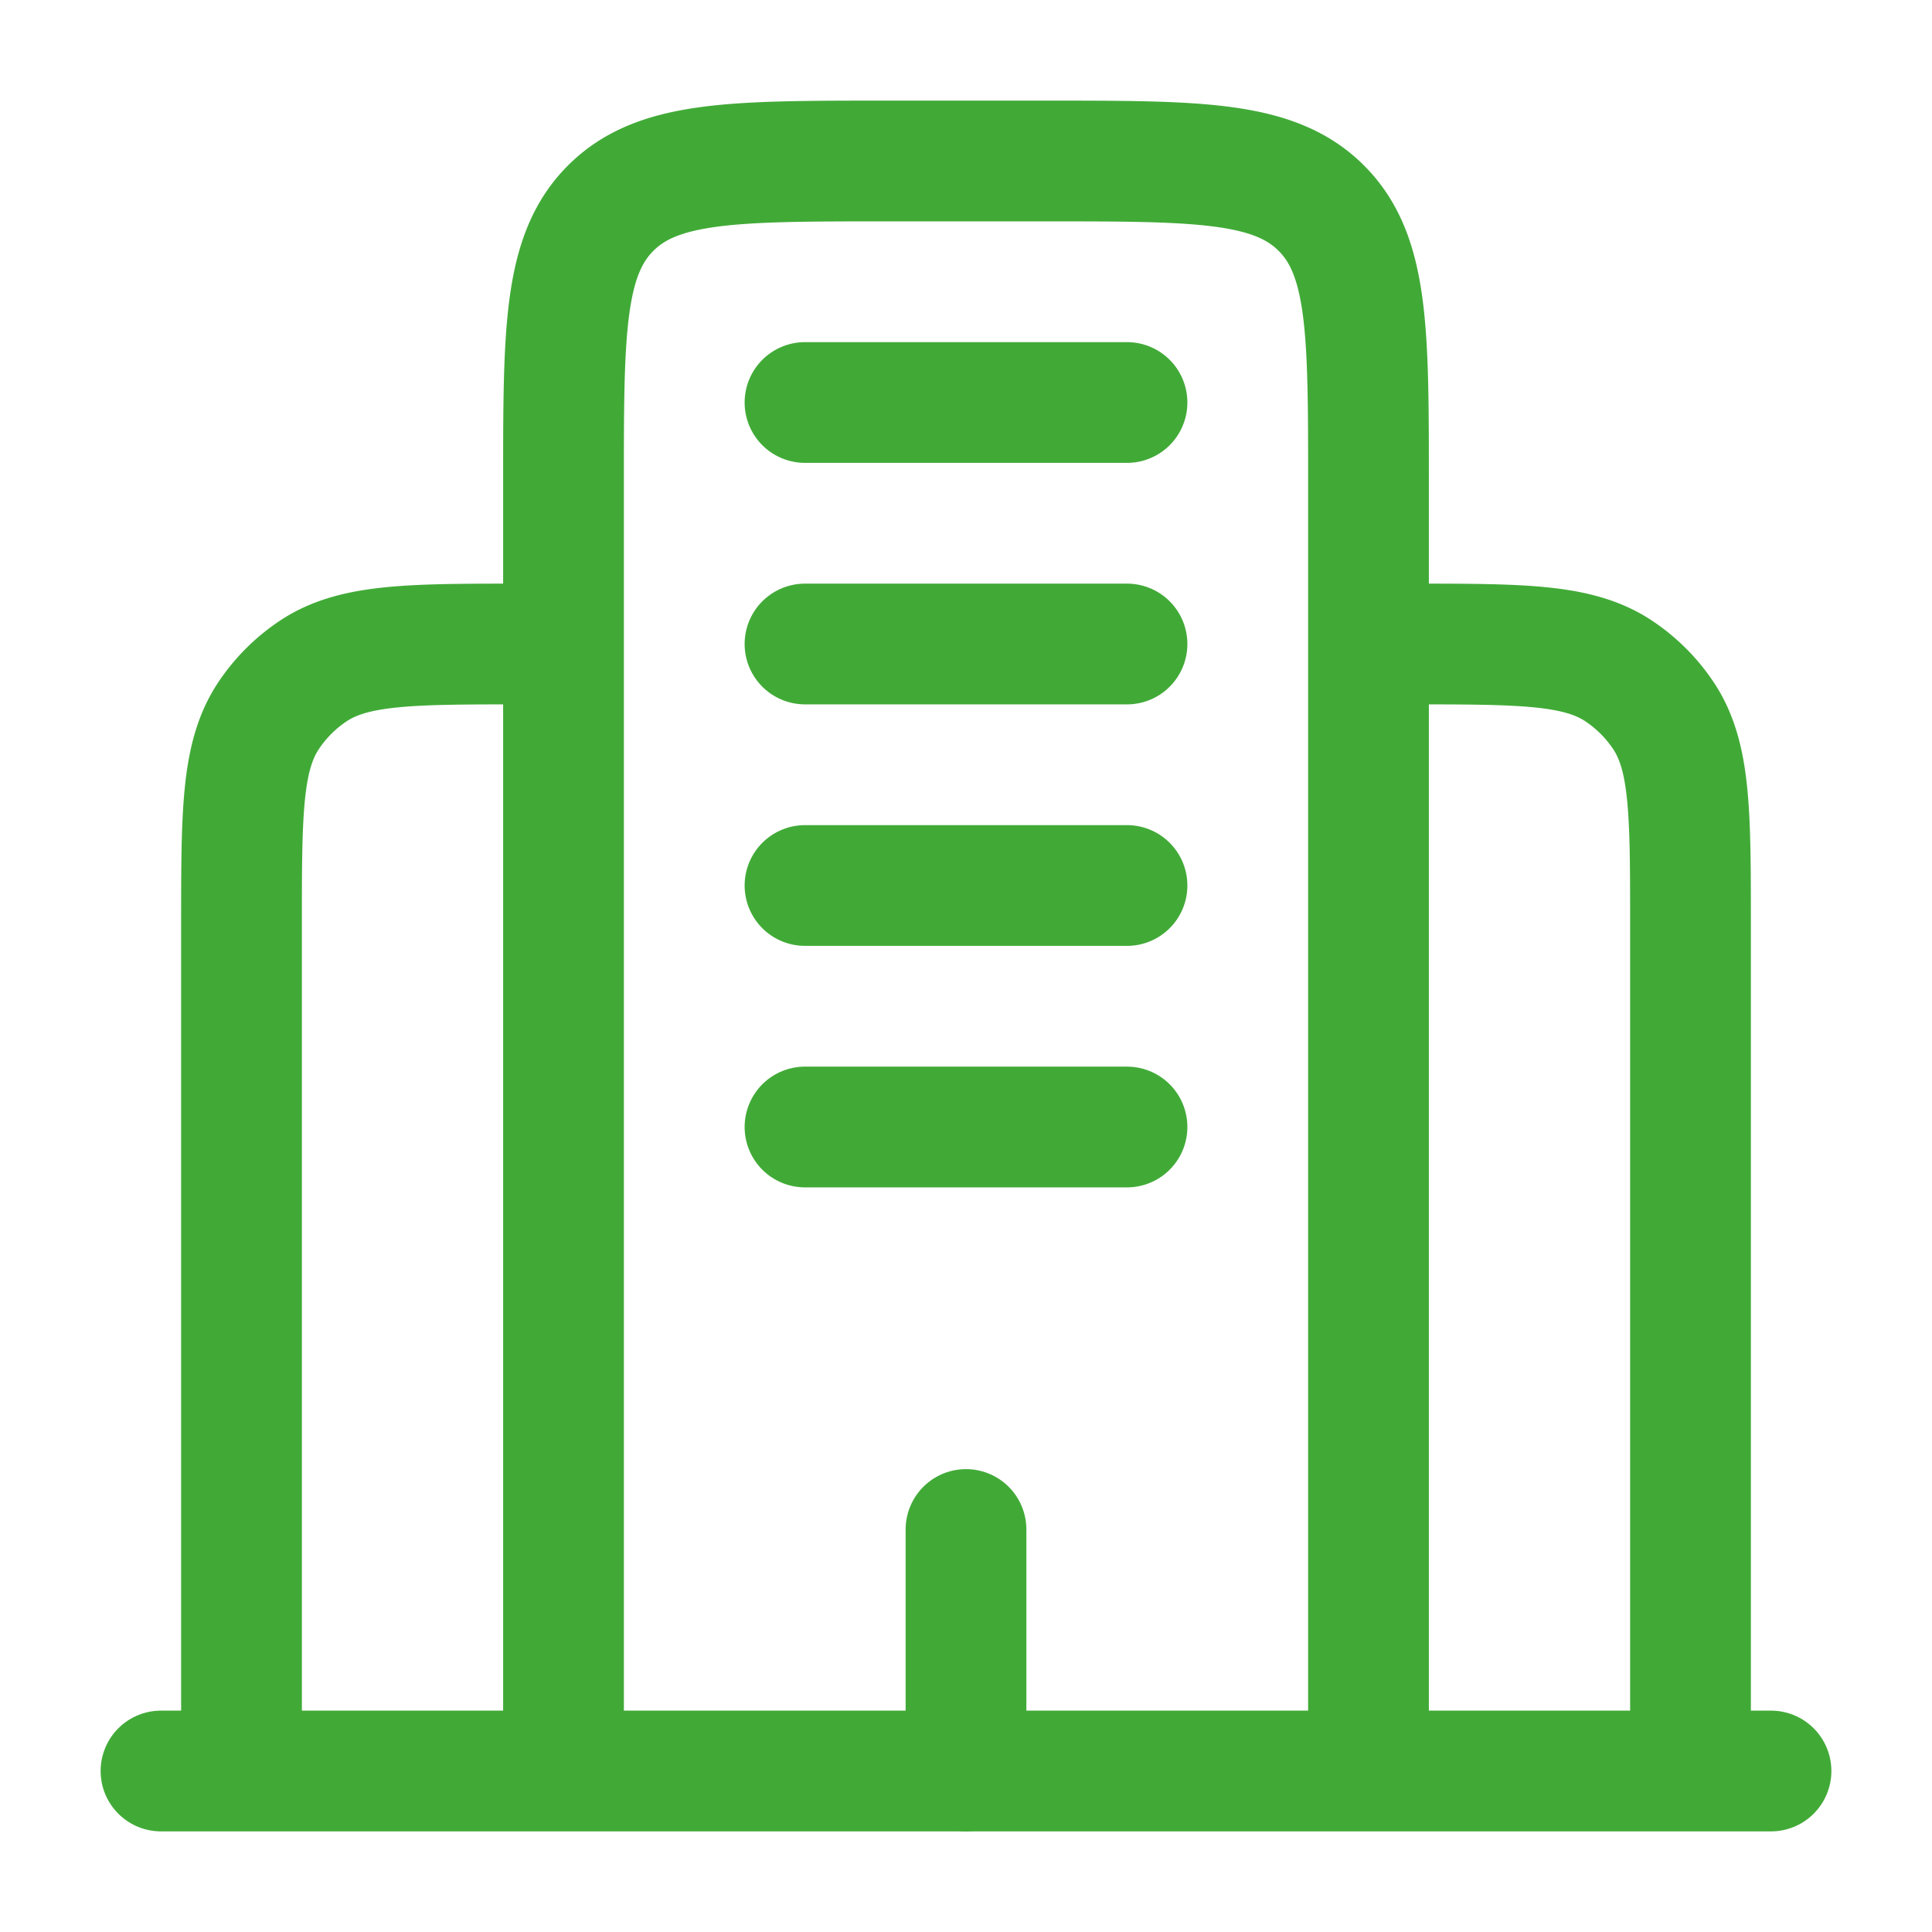
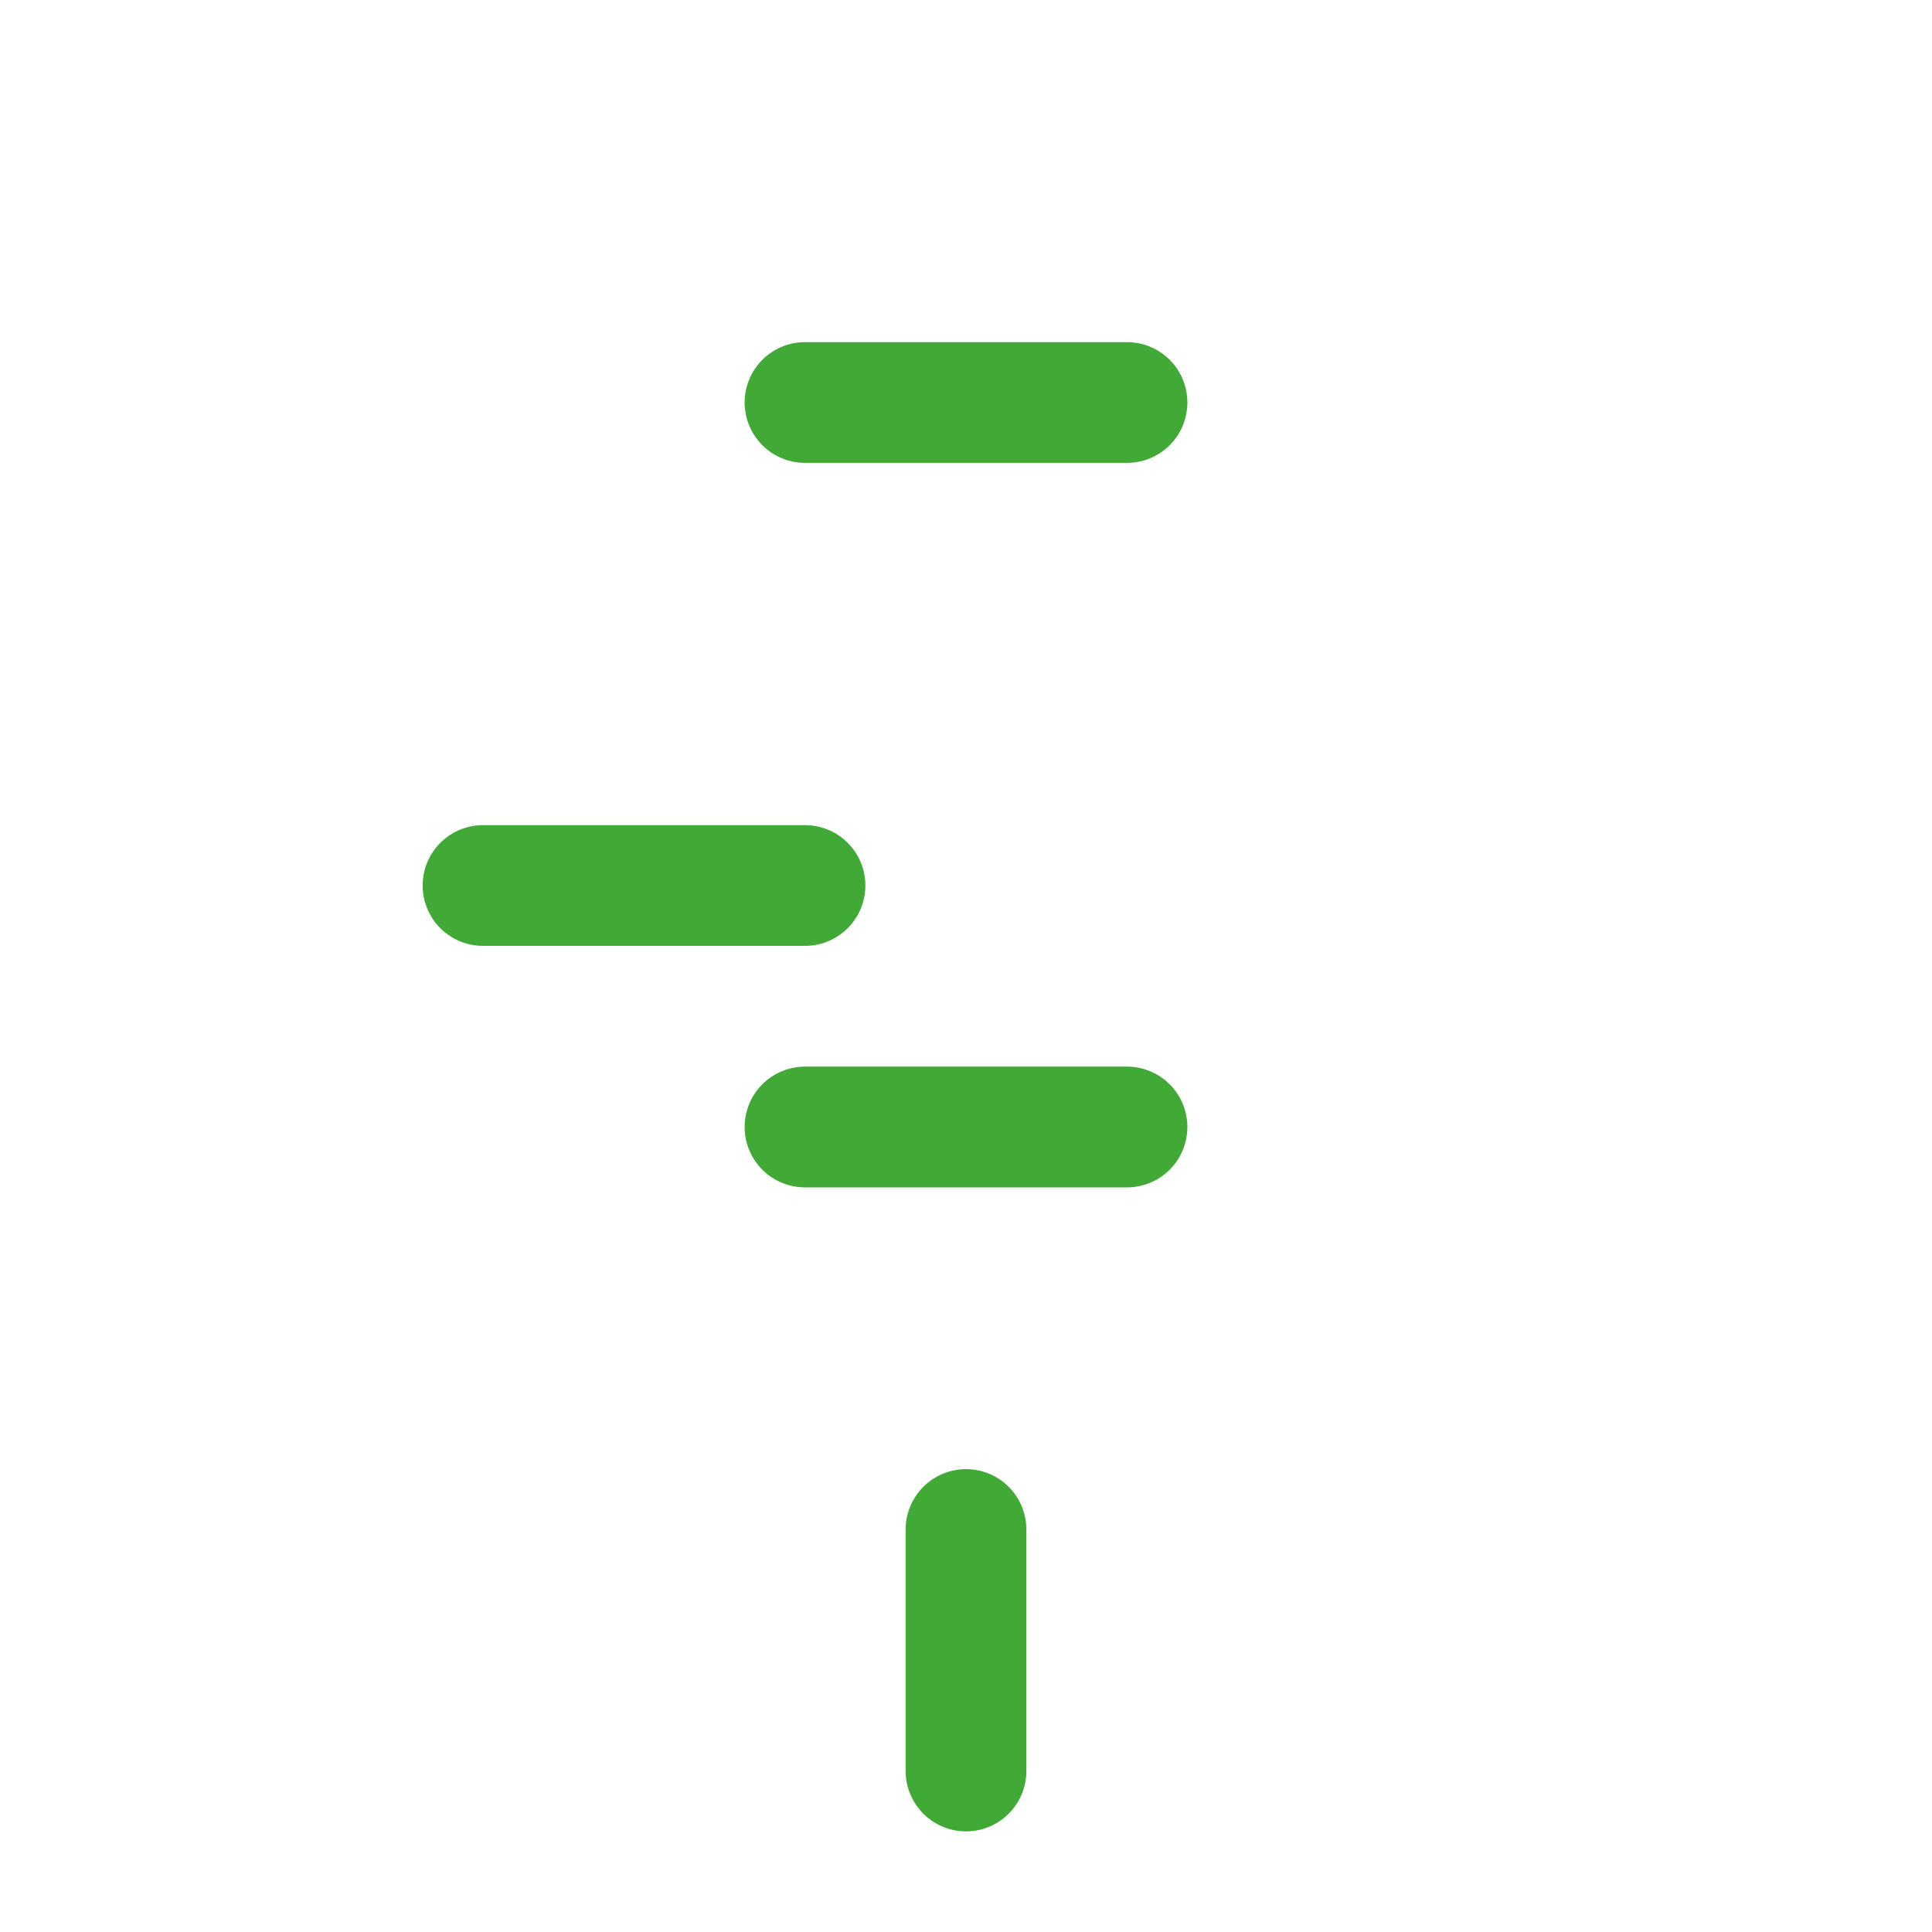
<svg xmlns="http://www.w3.org/2000/svg" fill="none" viewBox="0 0 36 36">
-   <path stroke="#41AA37" stroke-linecap="round" stroke-width="2.25" d="M33 33H3" />
-   <path stroke="#41AA37" stroke-width="2.25" d="M25.5 33V9c0-2.828 0-4.243-.879-5.121C23.743 3 22.328 3 19.5 3h-3c-2.828 0-4.243 0-5.121.879C10.5 4.757 10.5 6.172 10.5 9v24m21 0V17.25c0-2.107 0-3.16-.506-3.917a3 3 0 0 0-.827-.827C29.41 12 28.357 12 26.25 12M4.5 33V17.25c0-2.107 0-3.16.506-3.917a3 3 0 0 1 .827-.827C6.59 12 7.643 12 9.75 12" />
-   <path stroke="#41AA37" stroke-linecap="round" stroke-width="2.25" d="M18 33v-4.5m-3-21h6M15 12h6m-6 4.5h6M15 21h6" />
+   <path stroke="#41AA37" stroke-linecap="round" stroke-width="2.25" d="M18 33v-4.5m-3-21h6M15 12m-6 4.5h6M15 21h6" />
</svg>